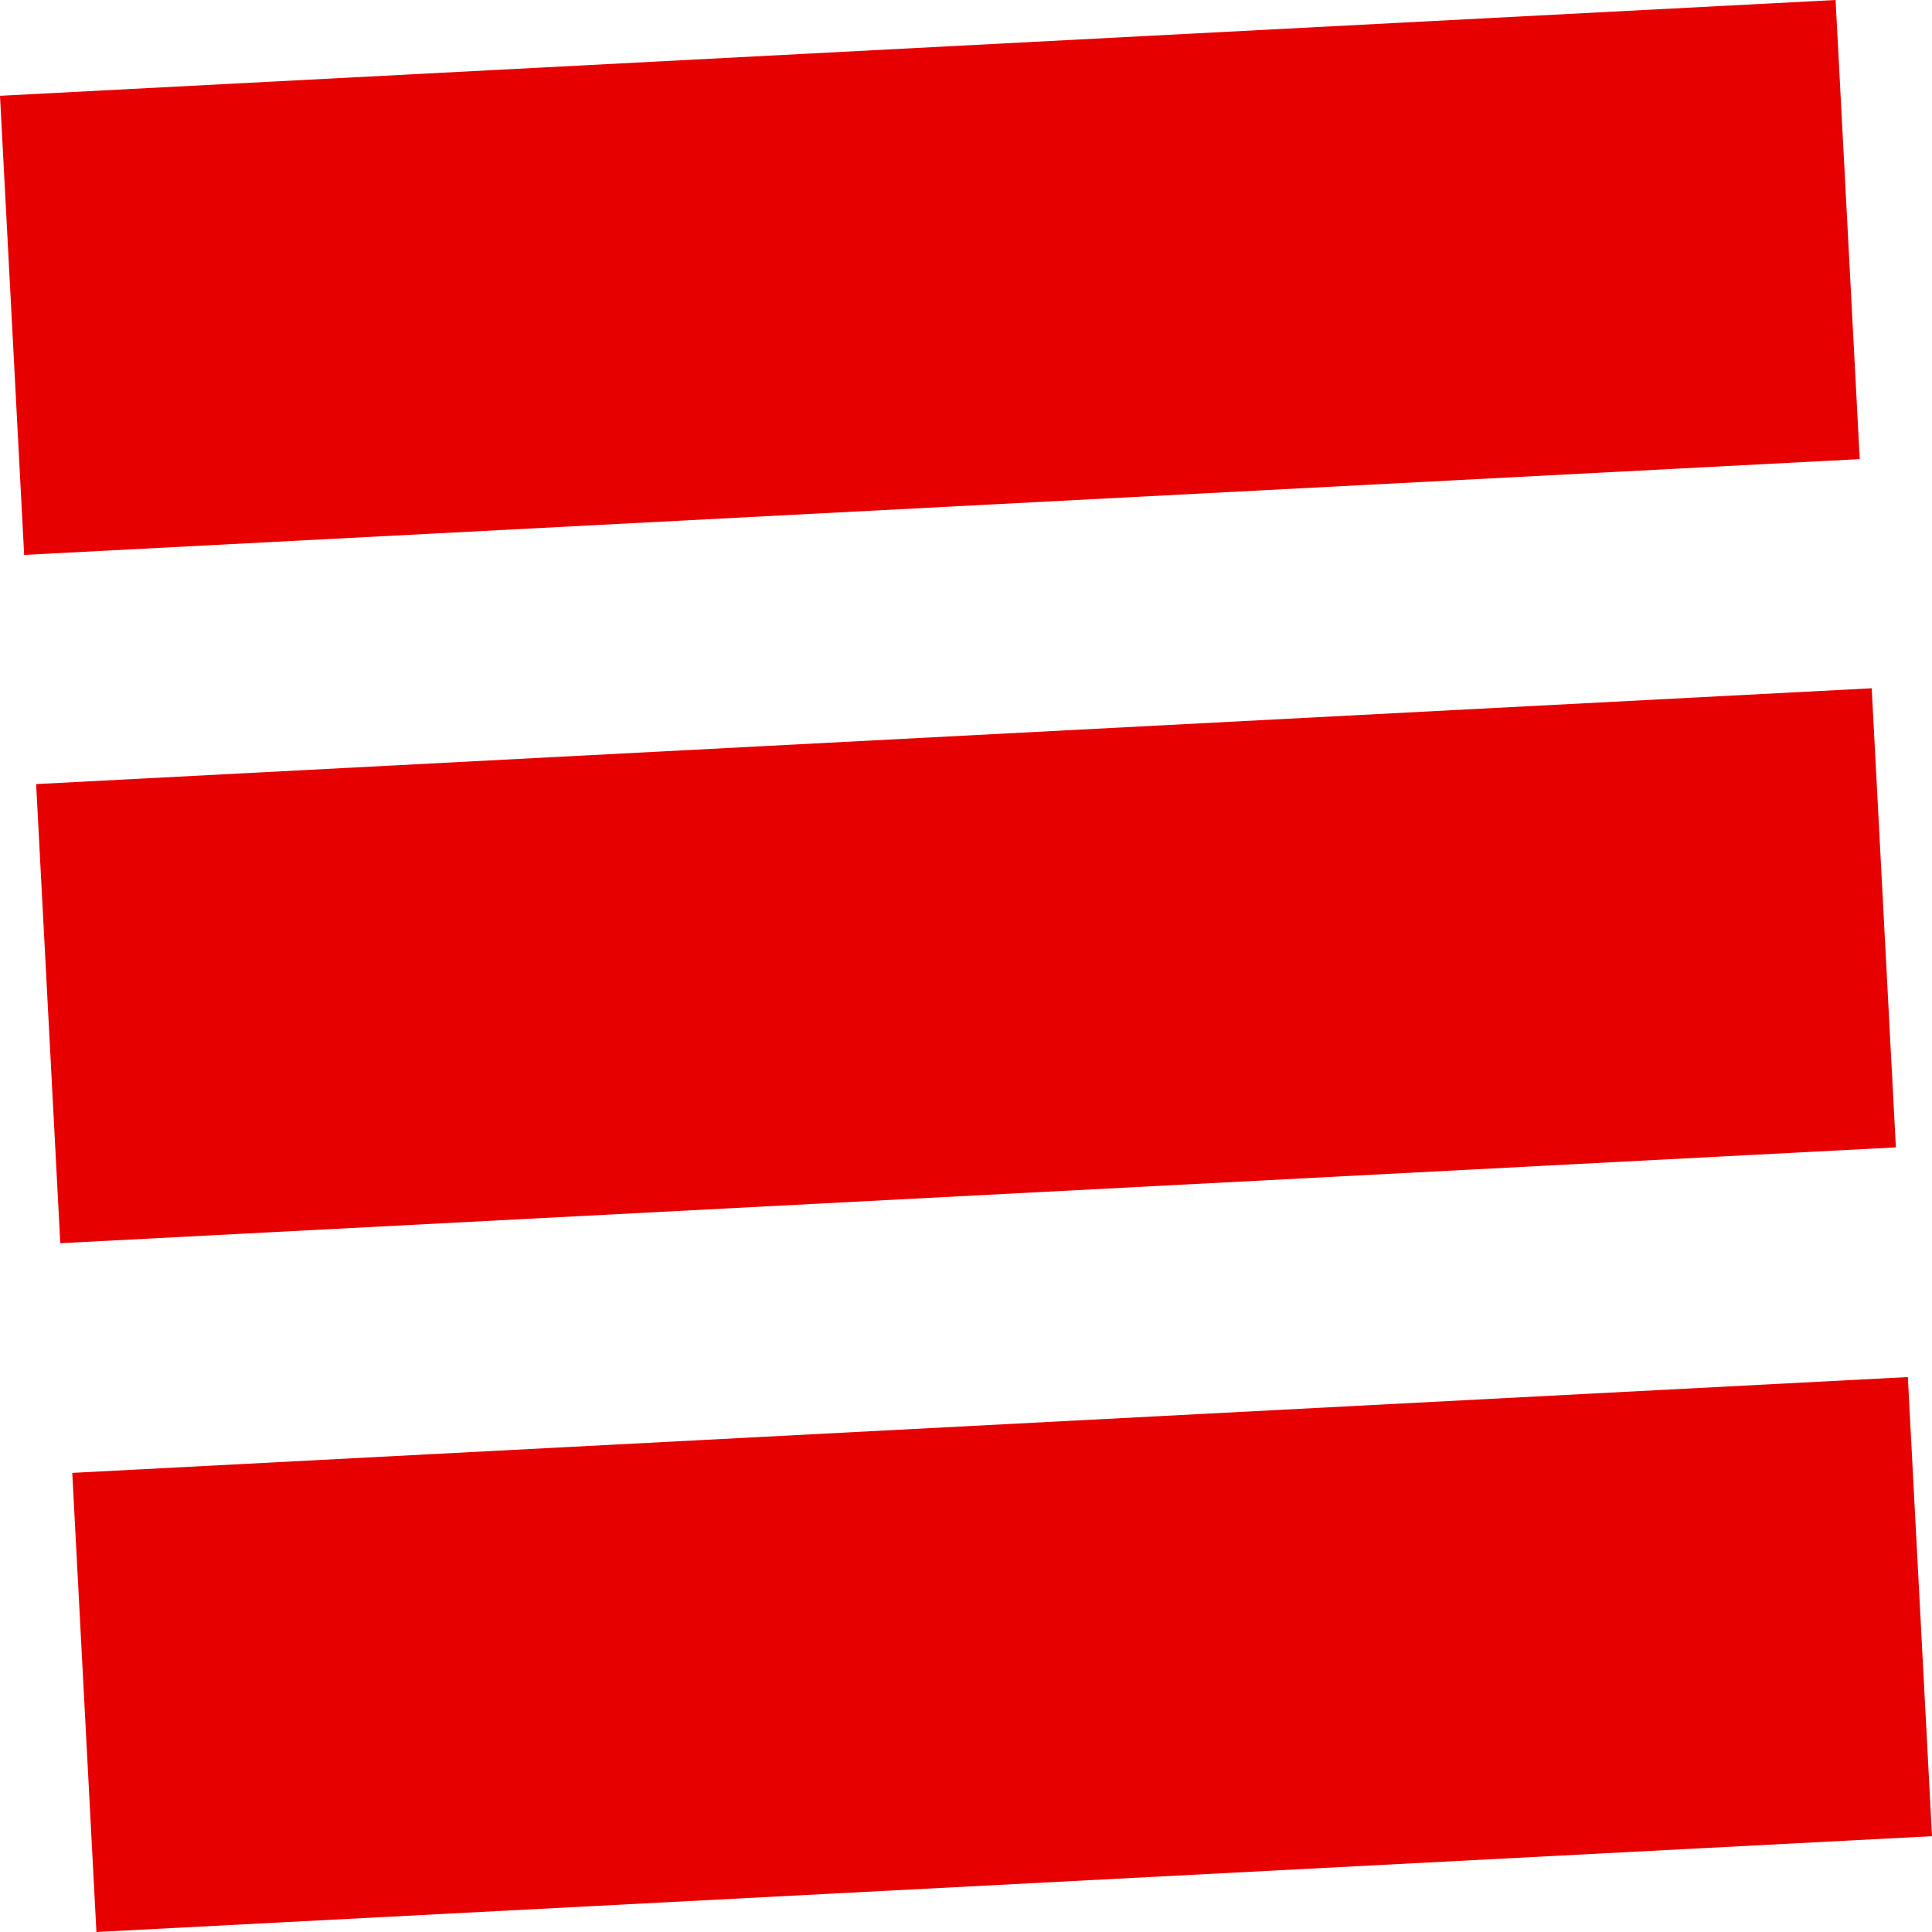
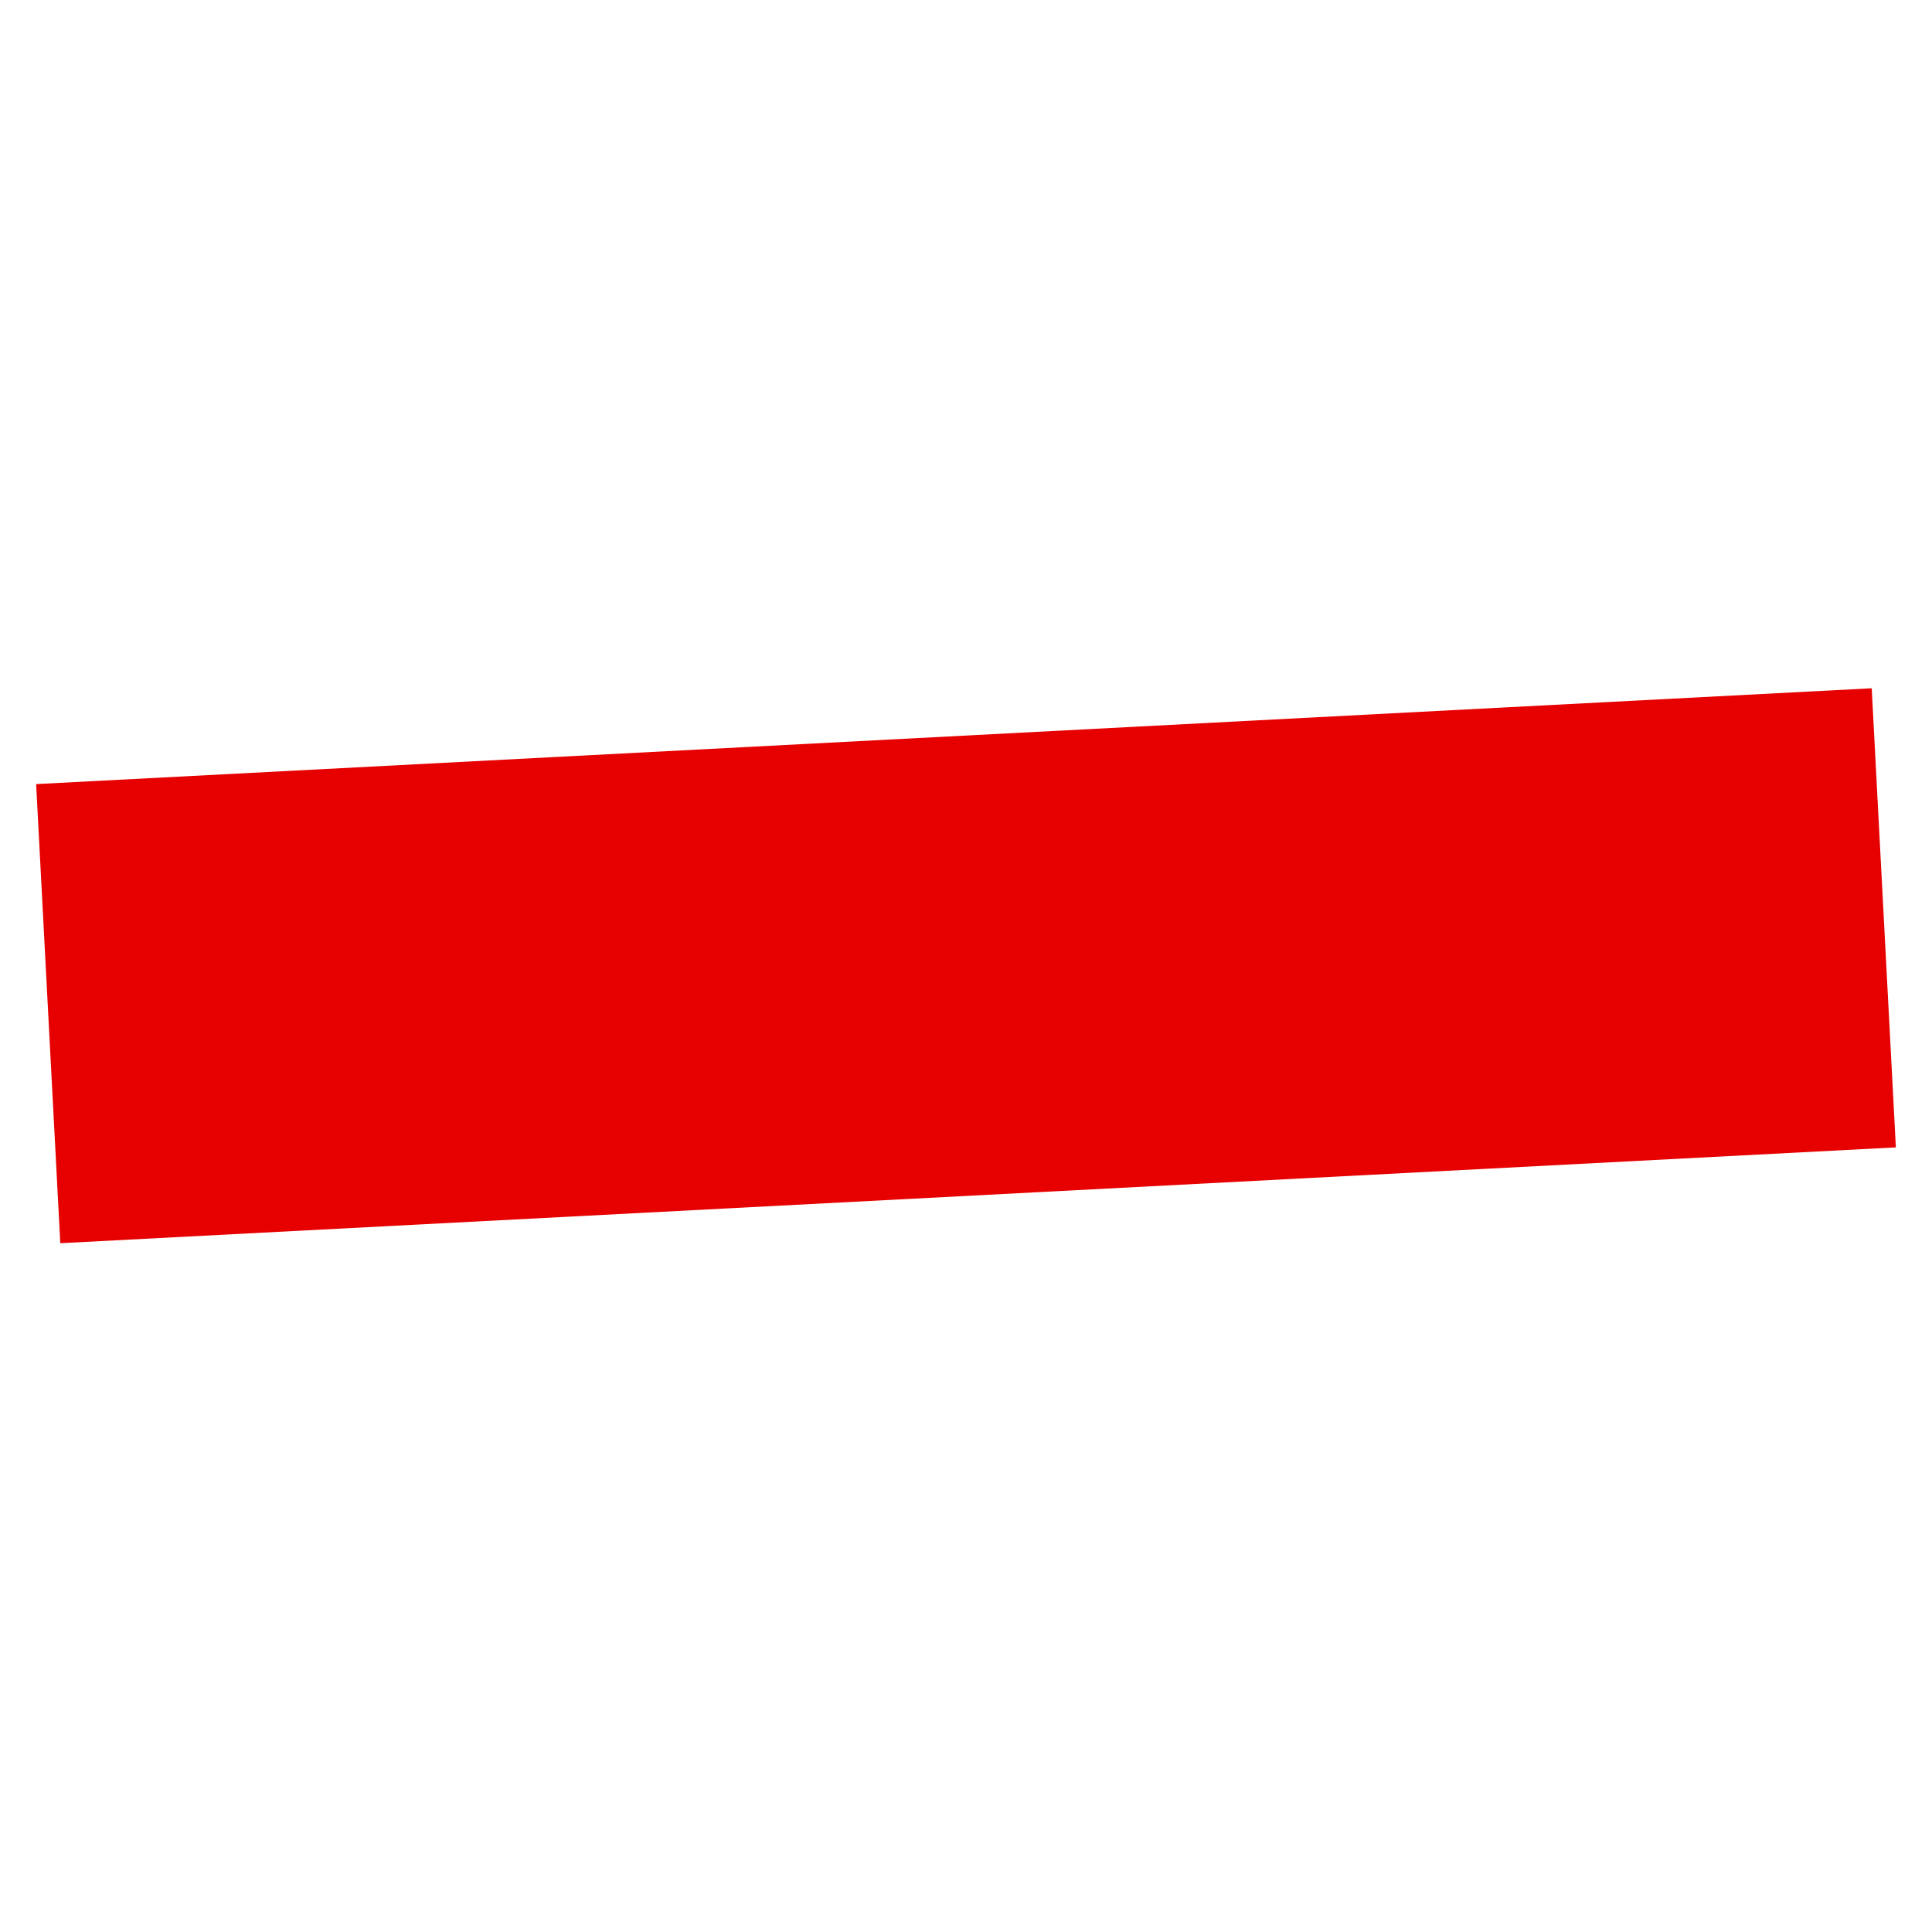
<svg xmlns="http://www.w3.org/2000/svg" version="1.1" width="77" height="77">
  <svg width="77" height="77" viewBox="0 0 77 77" fill="none">
    <g clip-path="url(#clip0_1451_60)">
      <path d="M74.597 27.431L1.44 31.25L2.403 49.548L75.56 45.729L74.597 27.431Z" fill="#E60000" />
-       <path d="M73.157 -7.90535e-05L0 3.818L0.963 22.116L74.12 18.298L73.157 -7.90535e-05Z" fill="#E60000" />
-       <path d="M76.037 54.883L2.88 58.702L3.843 77L77 73.181L76.037 54.883Z" fill="#E60000" />
    </g>
    <defs>
      <clipPath id="SvgjsClipPath1007">
-         <rect width="77" height="77" fill="white" />
-       </clipPath>
+         </clipPath>
    </defs>
  </svg>
  <style>@media (prefers-color-scheme: light) { :root { filter: none; } }
@media (prefers-color-scheme: dark) { :root { filter: none; } }
</style>
</svg>